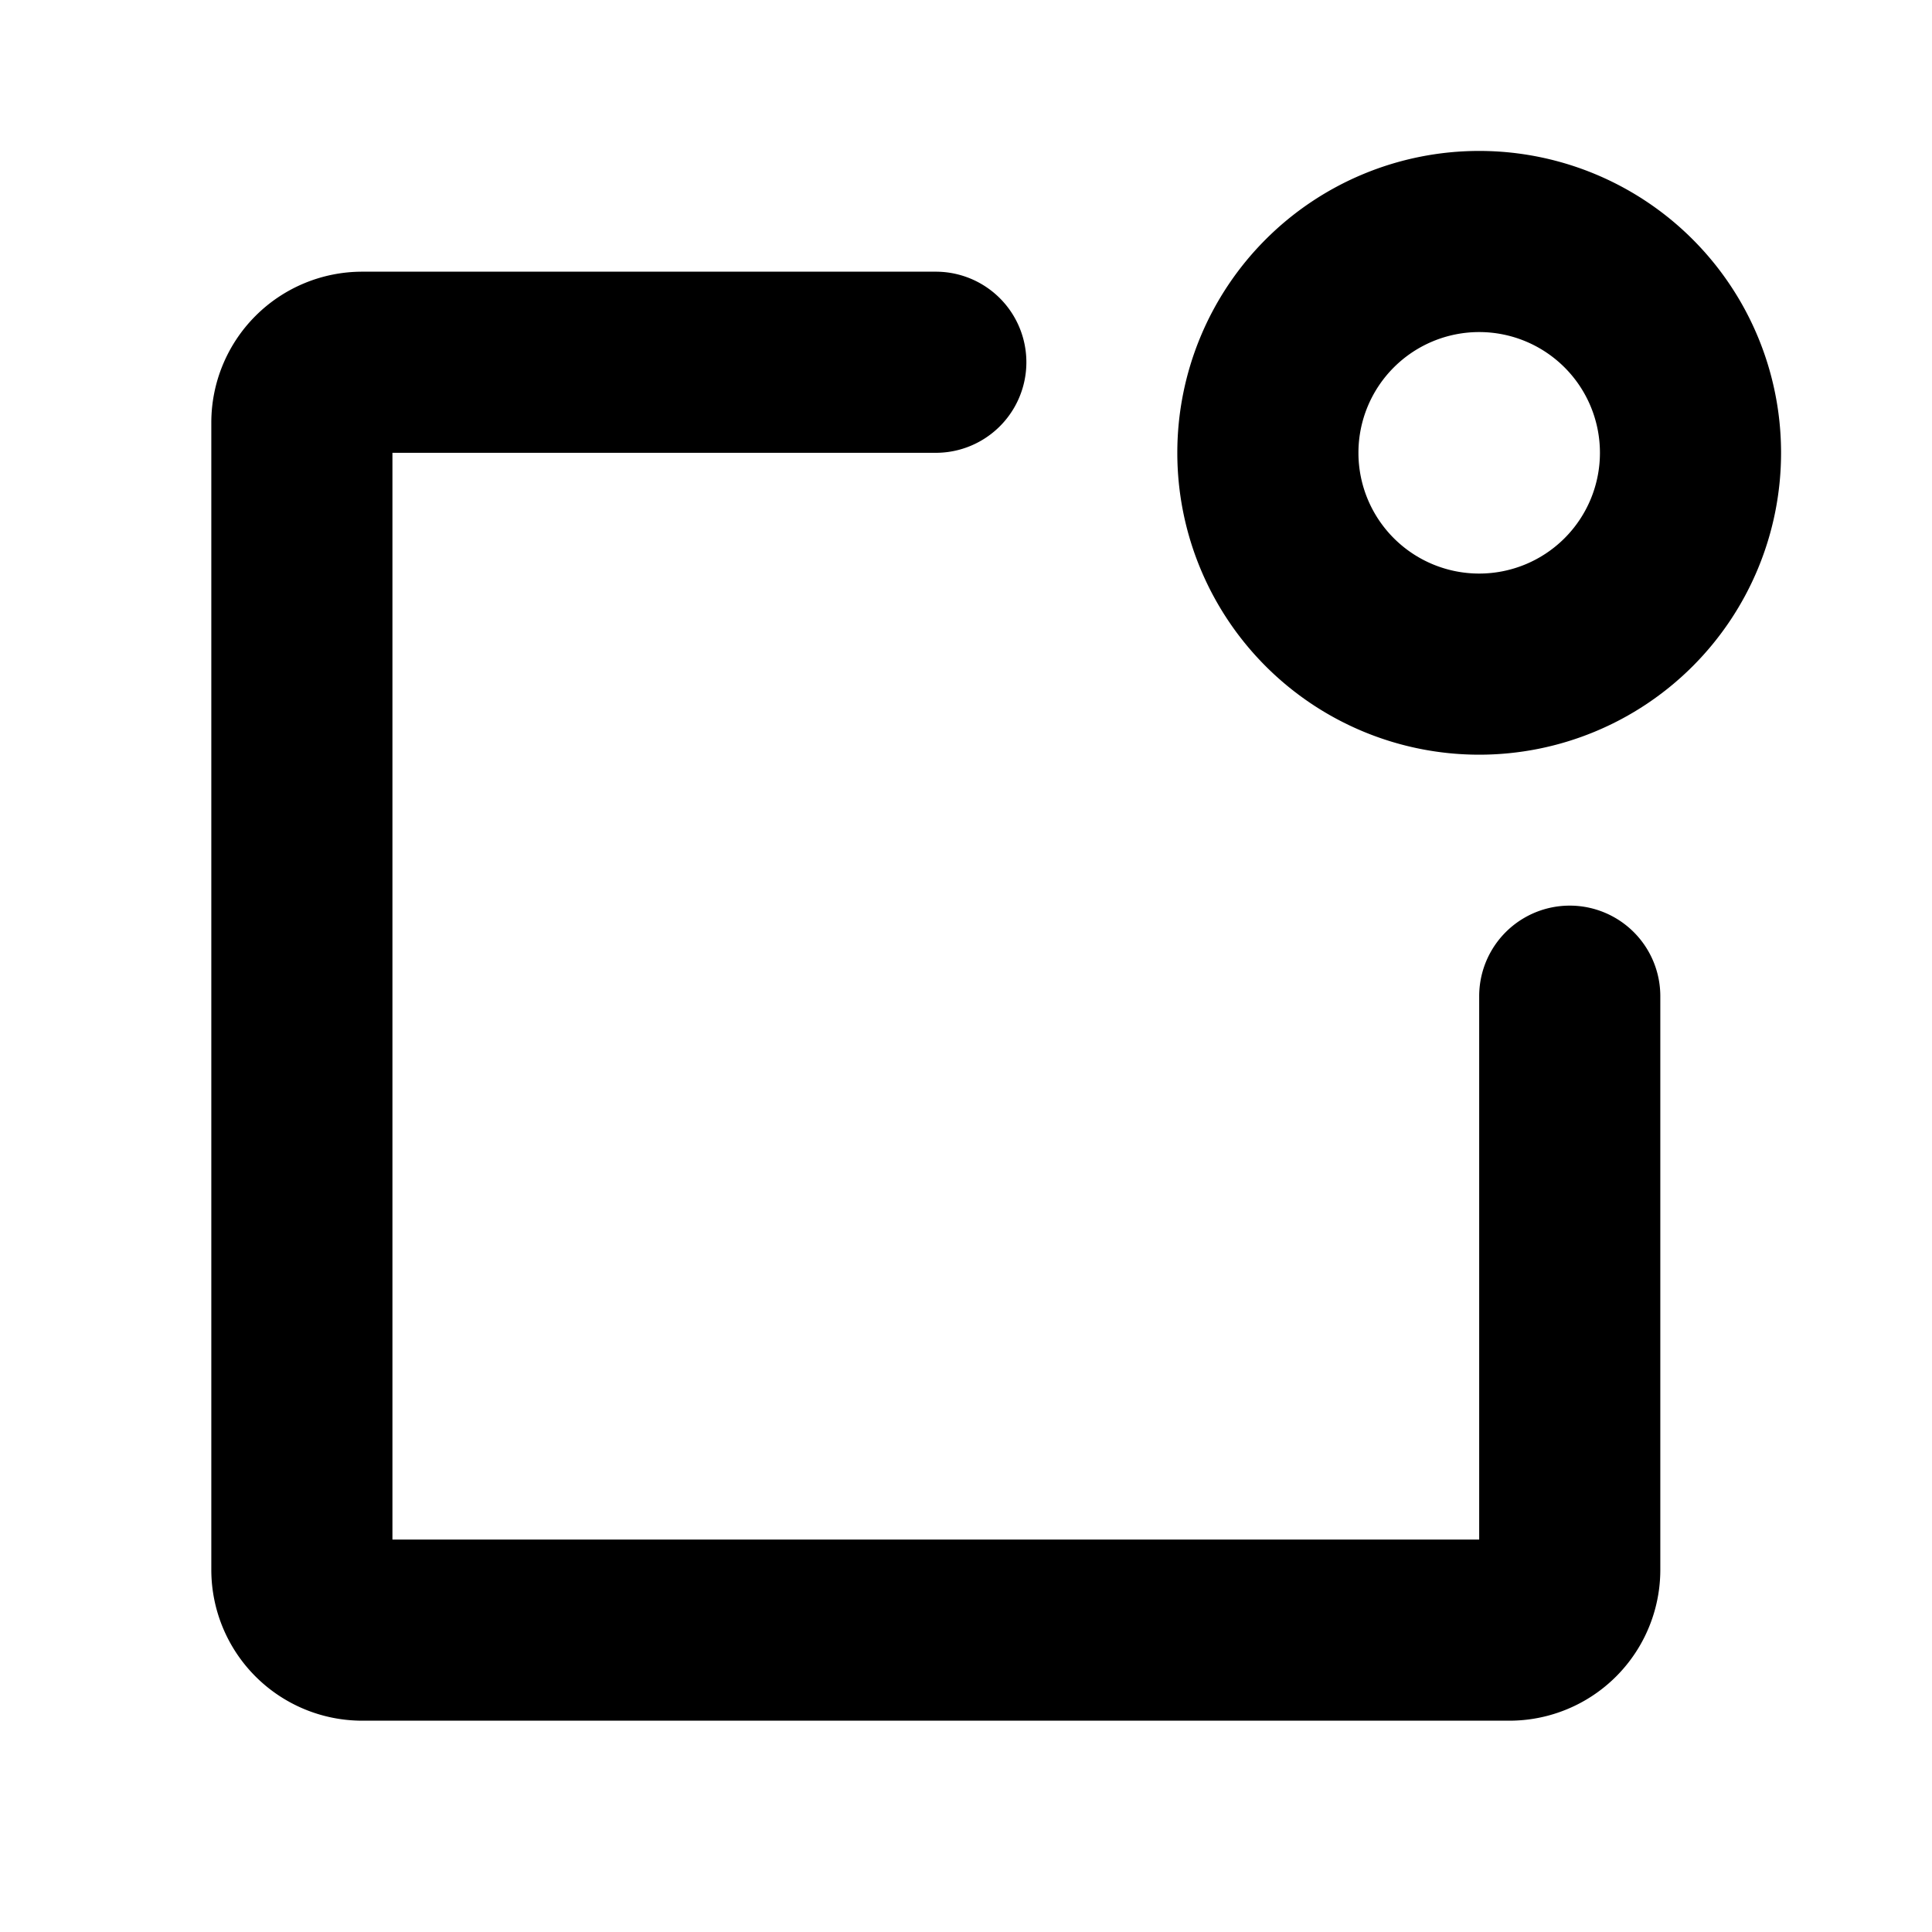
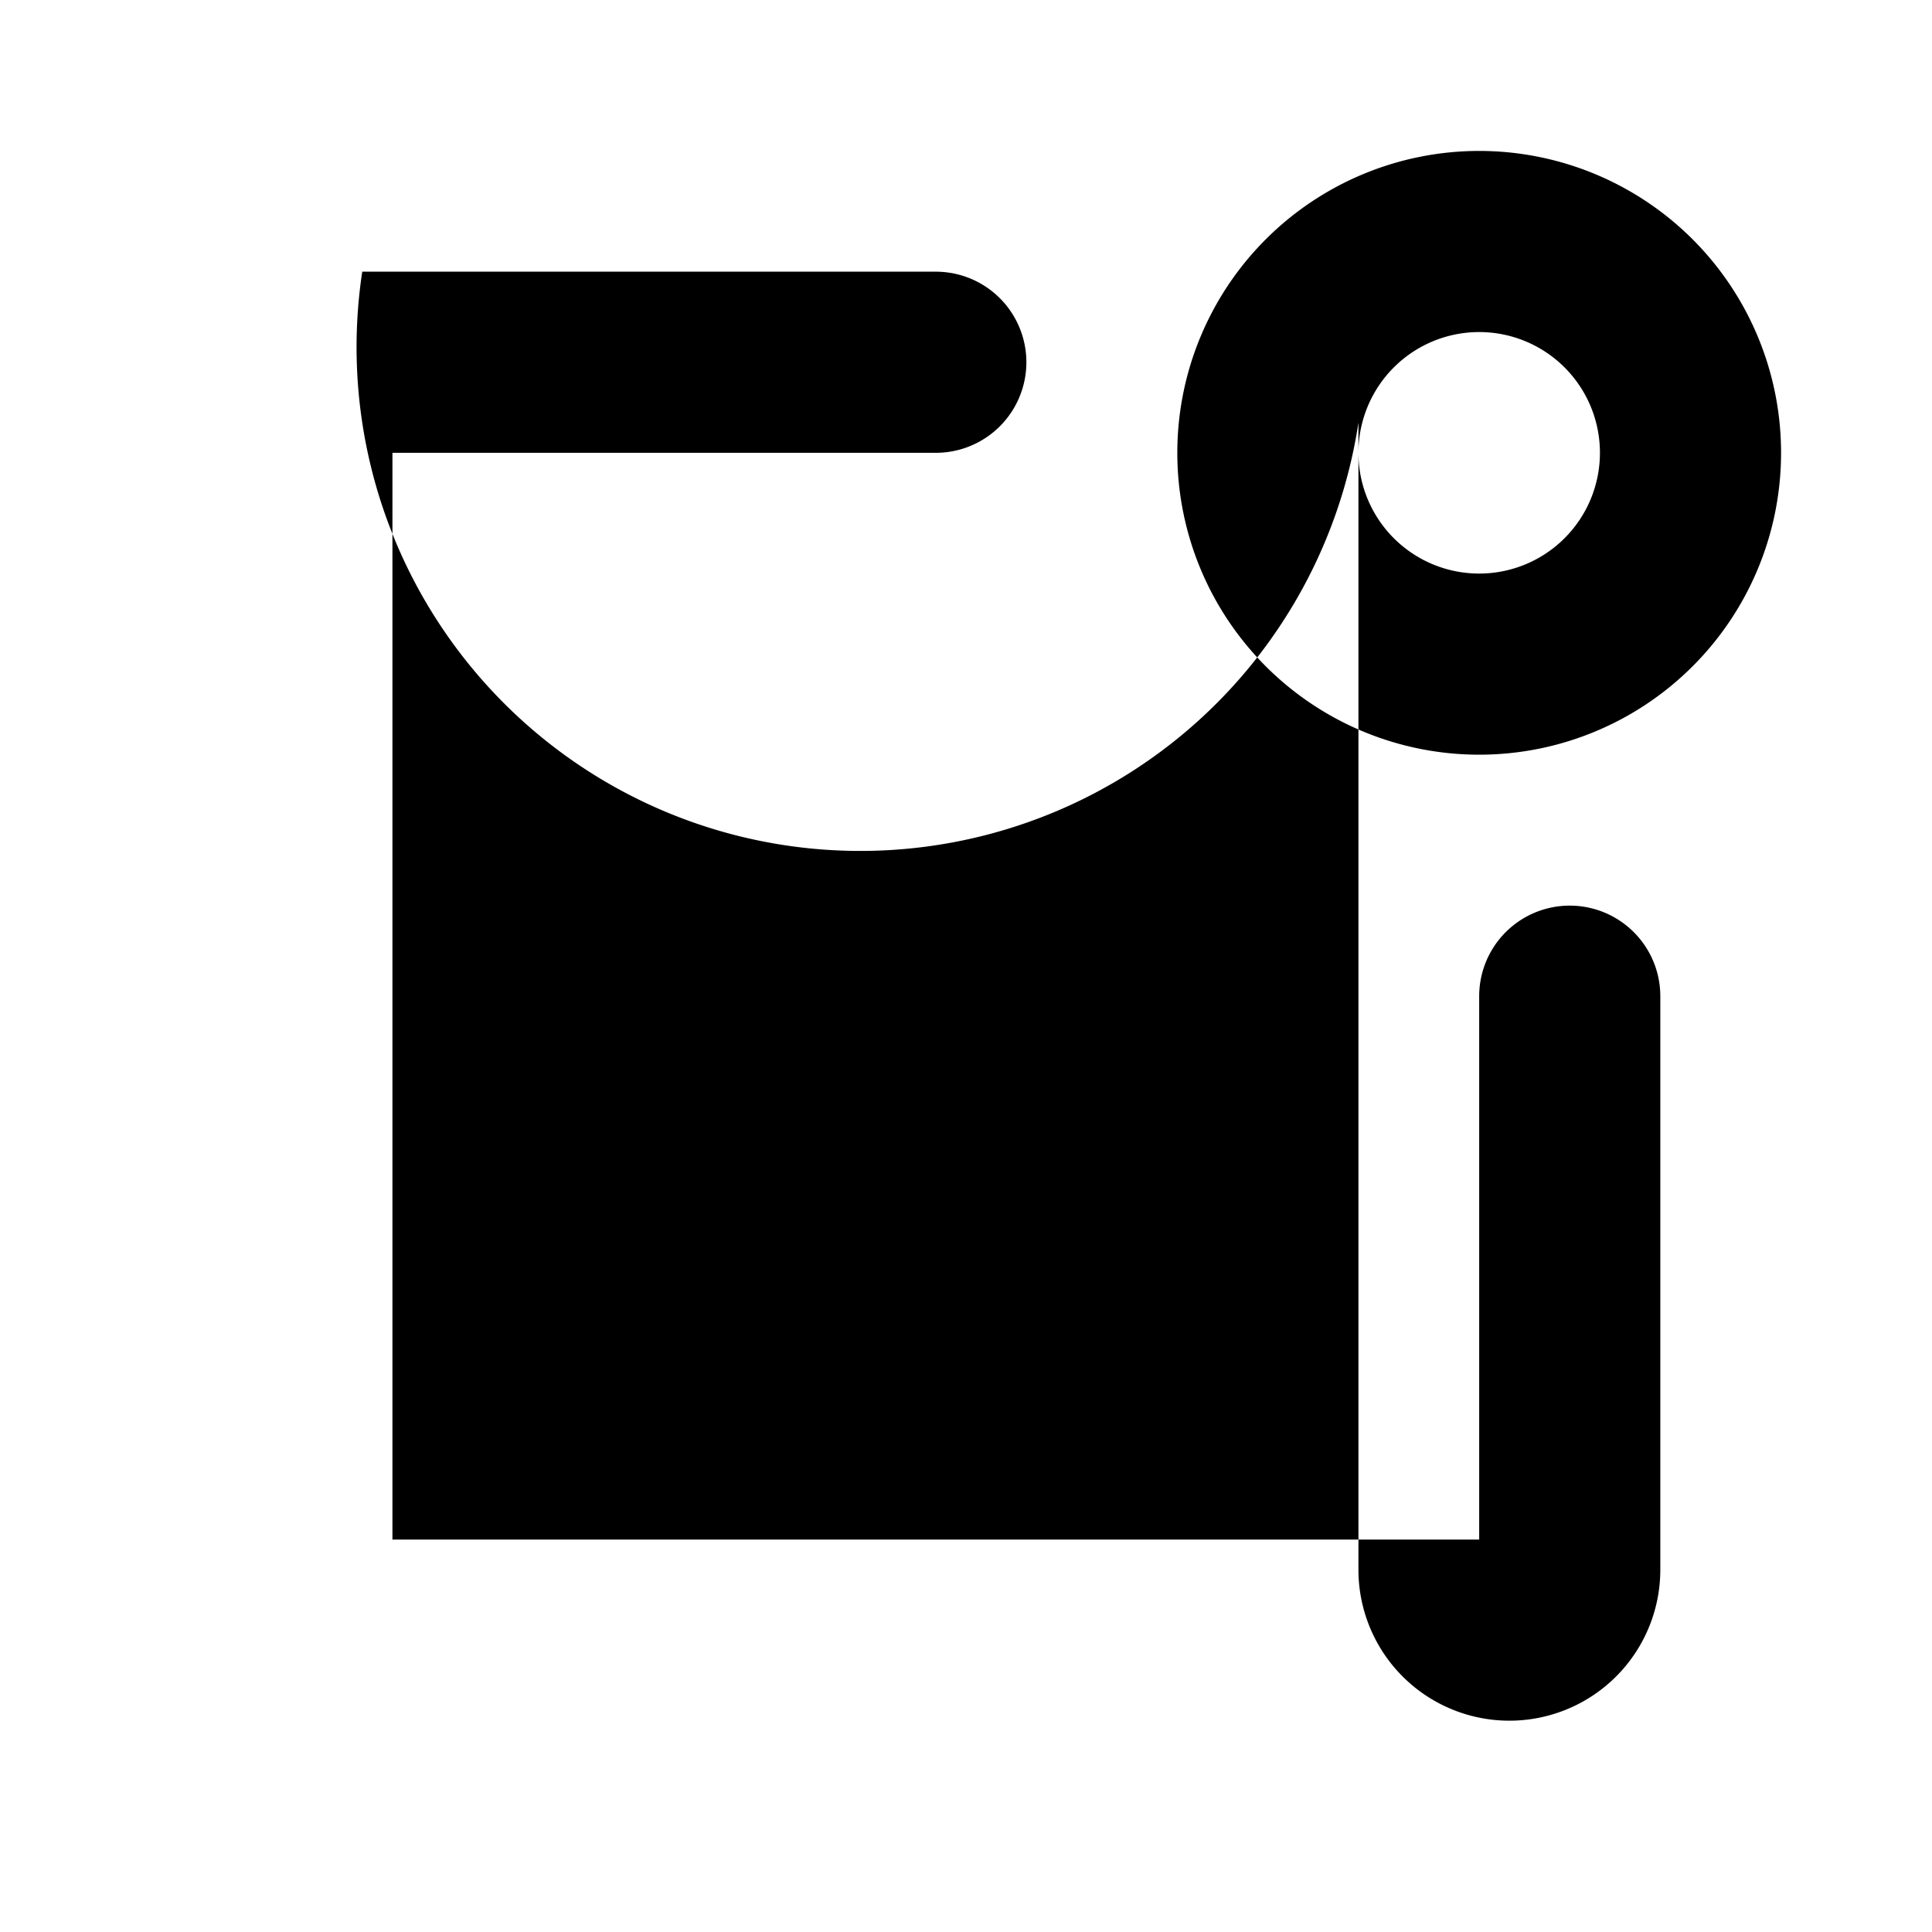
<svg xmlns="http://www.w3.org/2000/svg" viewBox="0 0 256 256" fill="currentColor">
-   <path d="M220,132v76a20,20,0,0,1-20,20H48a20,20,0,0,1-20-20V56A20,20,0,0,1,48,36h76a12,12,0,0,1,0,24H52V204H196V132a12,12,0,0,1,24,0Zm16-72a40,40,0,1,1-40-40A40,40,0,0,1,236,60Zm-24,0a16,16,0,1,0-16,16A16,16,0,0,0,212,60Z" />
+   <path d="M220,132v76a20,20,0,0,1-20,20a20,20,0,0,1-20-20V56A20,20,0,0,1,48,36h76a12,12,0,0,1,0,24H52V204H196V132a12,12,0,0,1,24,0Zm16-72a40,40,0,1,1-40-40A40,40,0,0,1,236,60Zm-24,0a16,16,0,1,0-16,16A16,16,0,0,0,212,60Z" />
</svg>